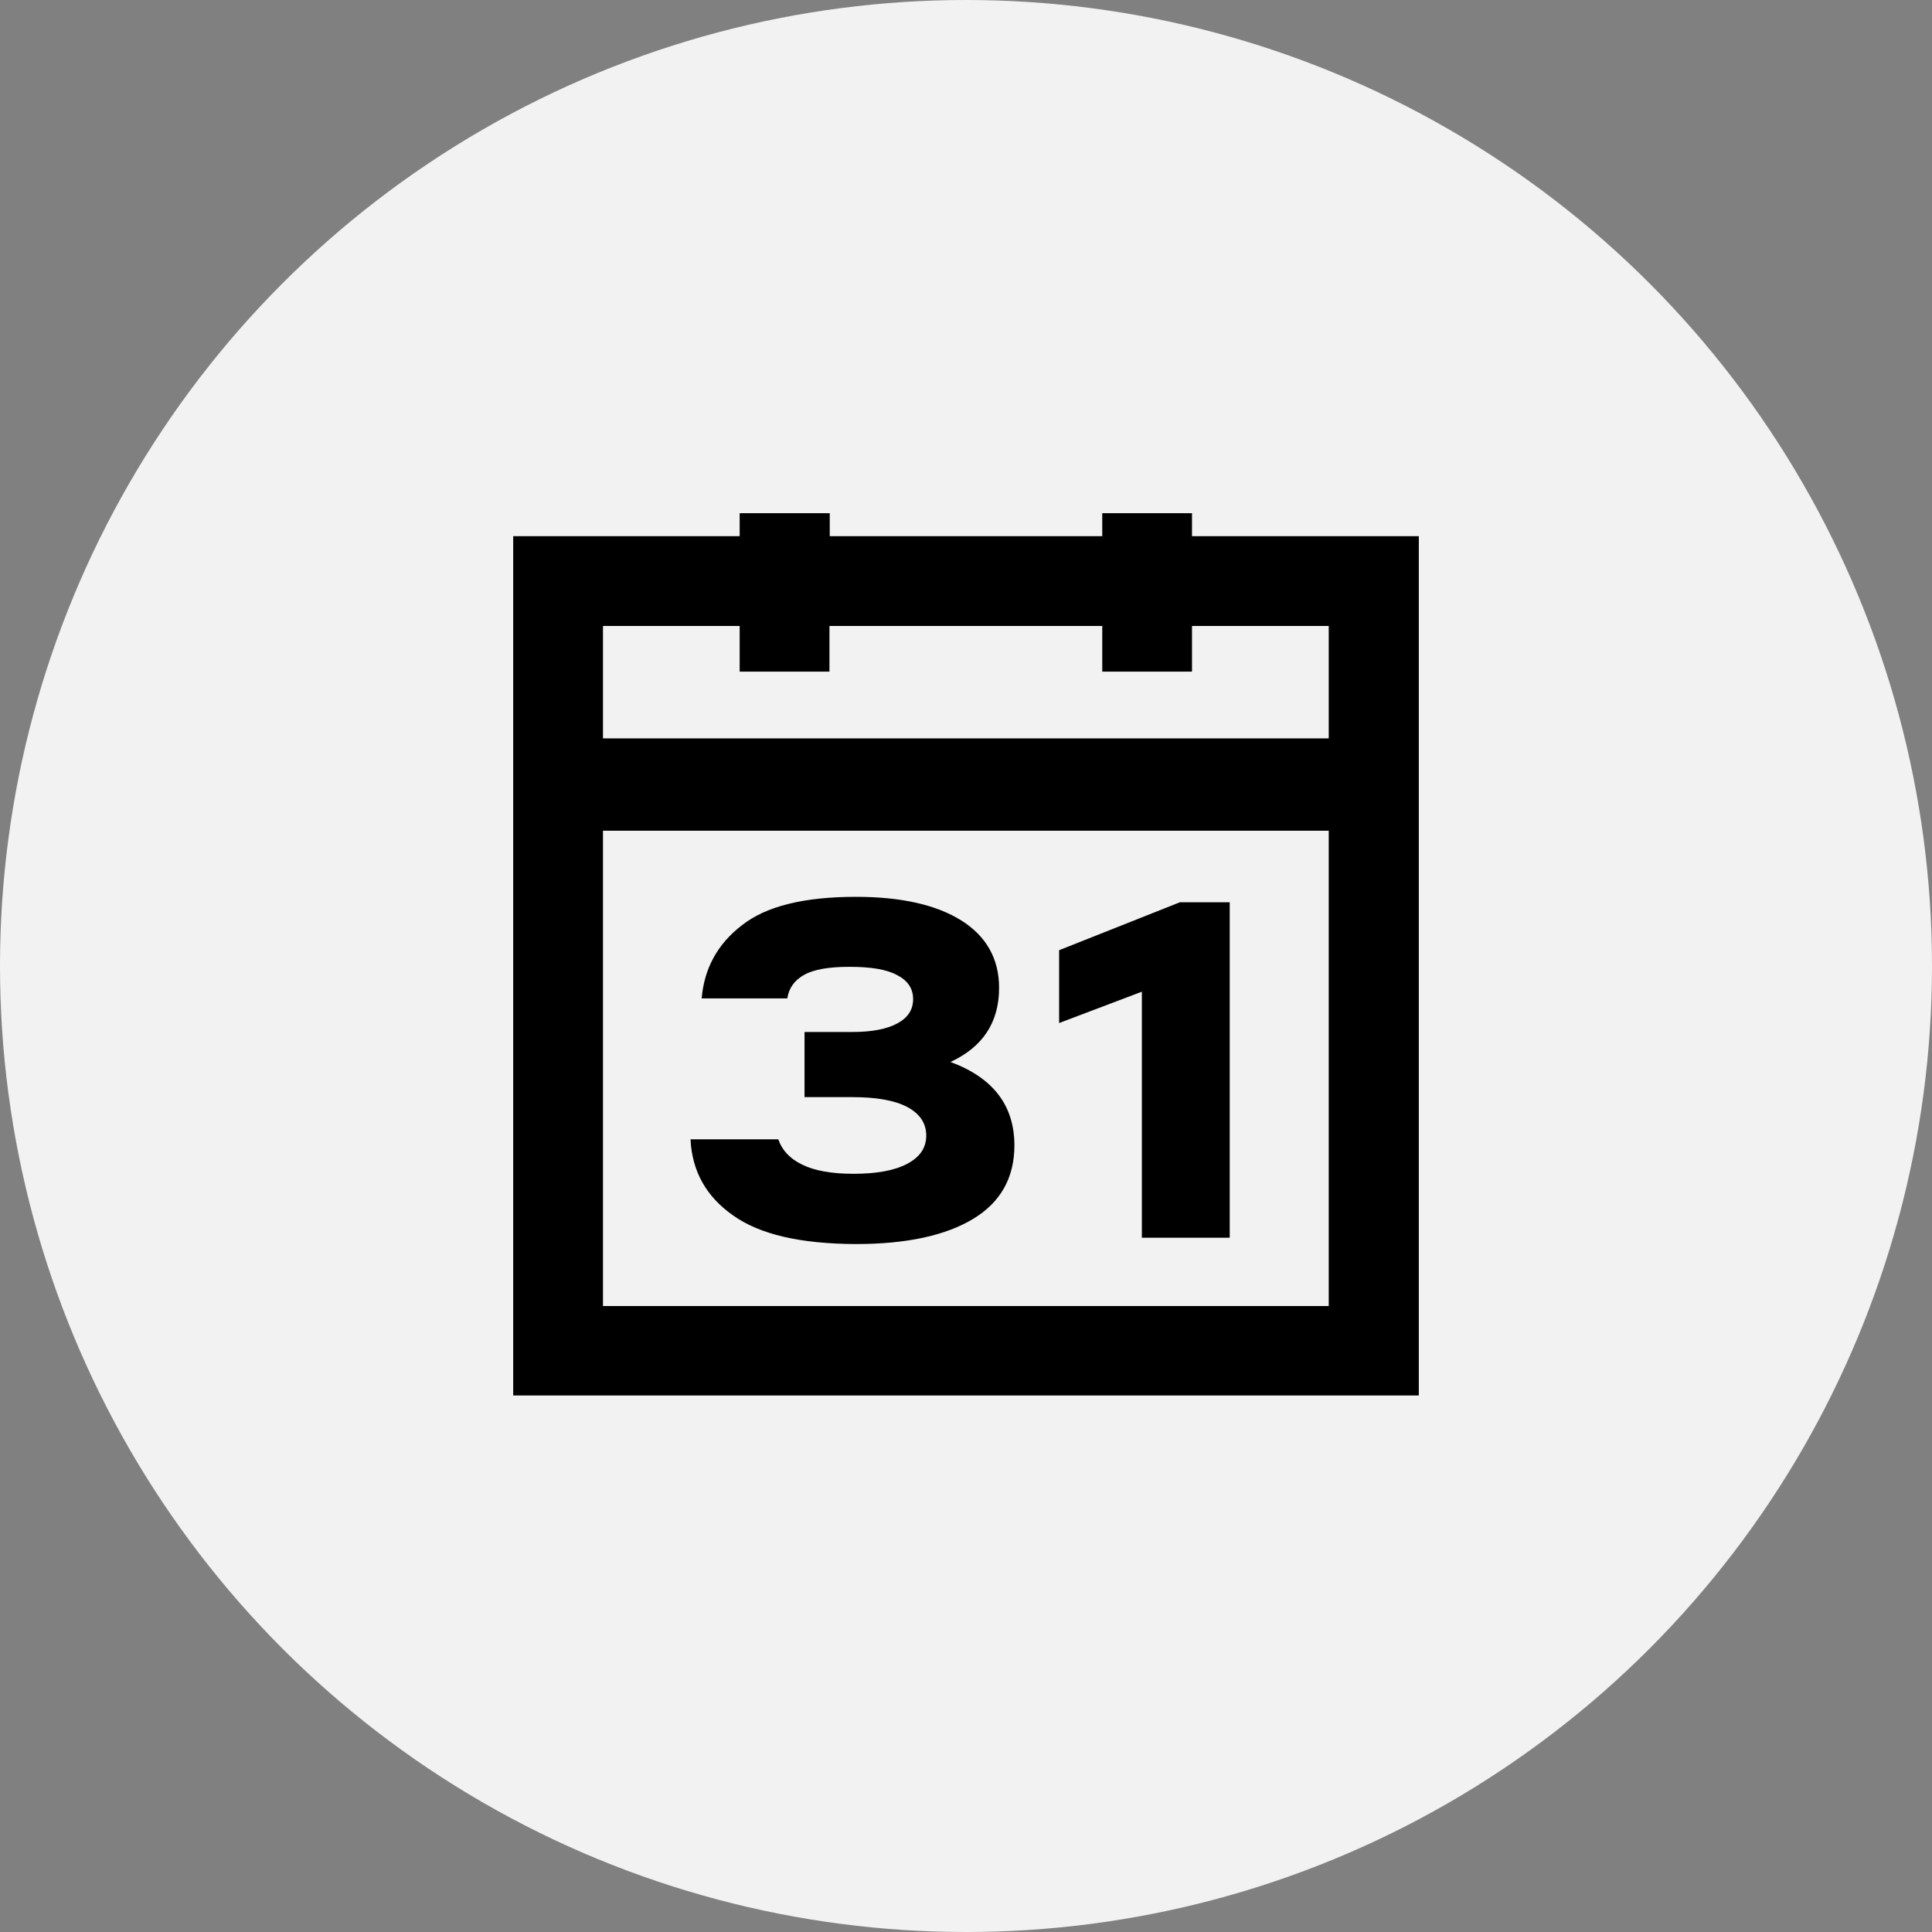
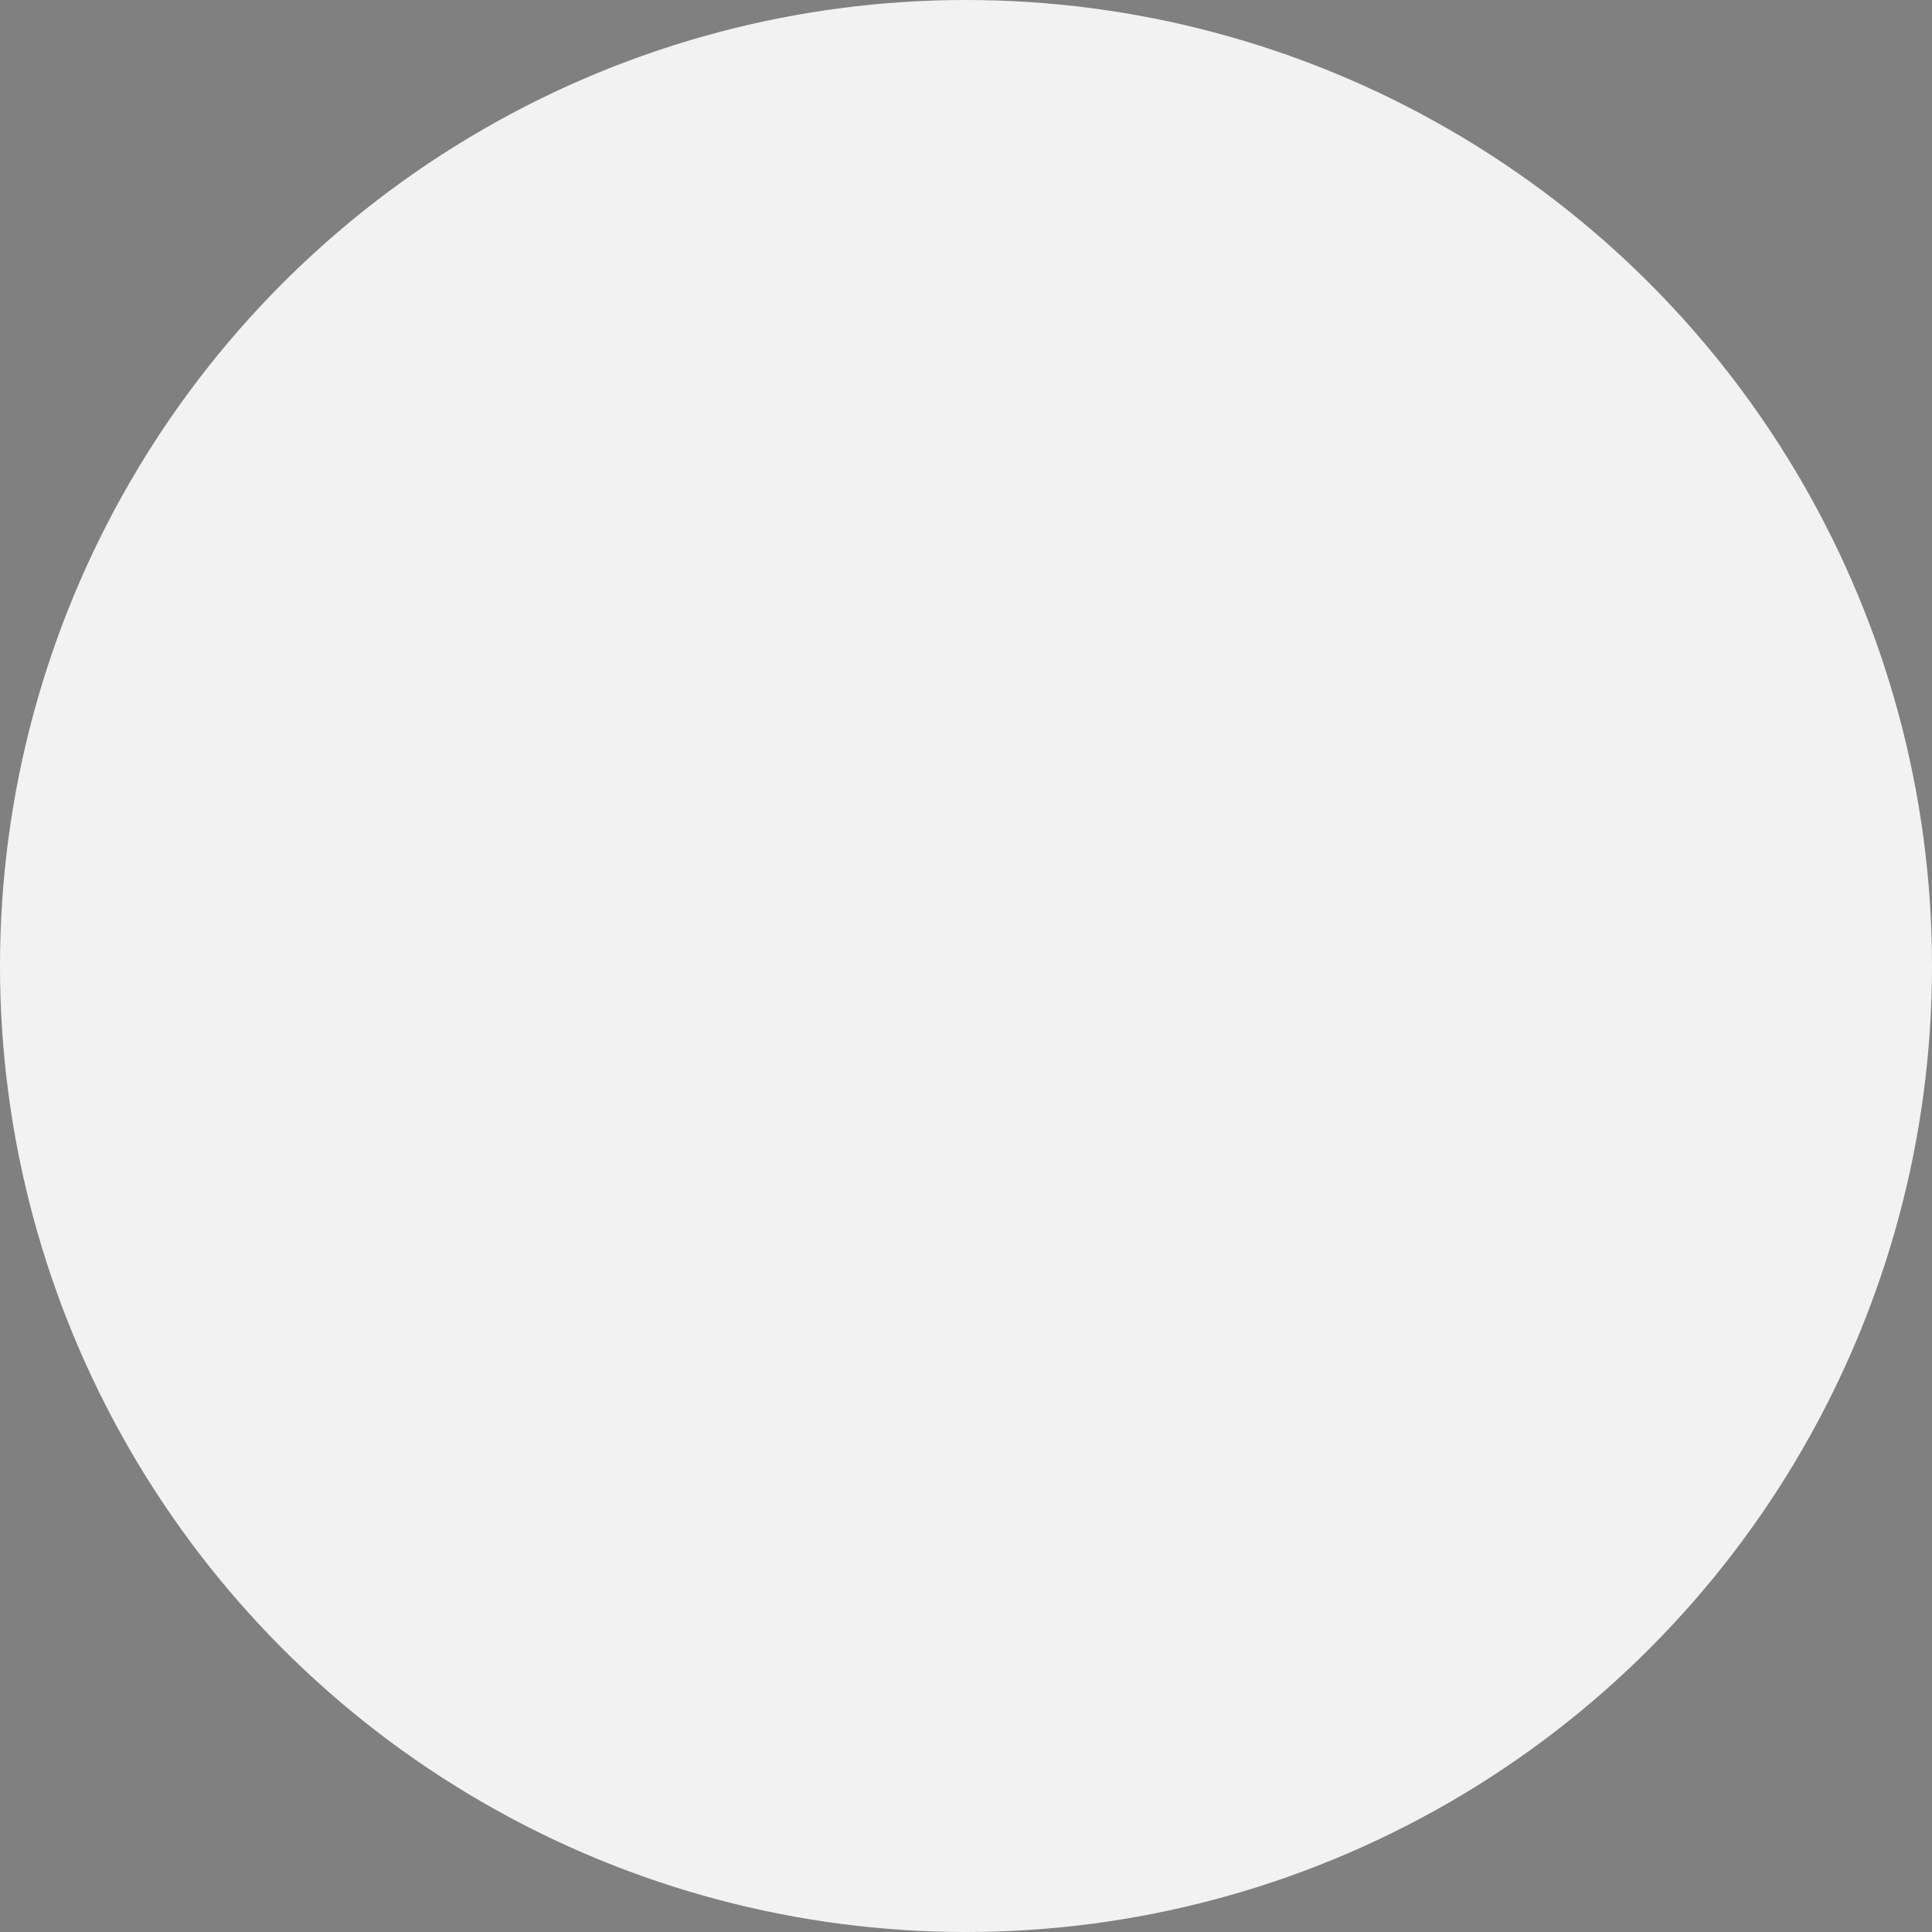
<svg xmlns="http://www.w3.org/2000/svg" height="172" style="fill-rule:evenodd;clip-rule:evenodd;stroke-linejoin:round;stroke-miterlimit:2;" version="1.1" viewBox="0 0 172.0 172.0" width="172" xml:space="preserve">
  <rect x="0" y="0" width="172.0" height="172.0" fill="#808080" stroke="none" />
  <circle cx="86" cy="86" r="86" style="fill:rgb(242,242,242);" />
  <g>
-     <path d="M65.253,108.197C62.866,106.52 61.615,104.271 61.473,101.428L69.29,101.428C69.604,102.366 70.288,103.135 71.397,103.673C72.477,104.215 74.012,104.499 75.977,104.499C78.024,104.499 79.614,104.215 80.754,103.617C81.889,103.019 82.461,102.198 82.461,101.089C82.461,100.005 81.889,99.154 80.78,98.556C79.645,97.958 78.024,97.675 75.891,97.675L71.625,97.675L71.625,91.874L75.891,91.874C77.624,91.874 78.961,91.616 79.898,91.104C80.84,90.592 81.292,89.883 81.292,88.946C81.292,88.004 80.81,87.294 79.872,86.813C78.935,86.297 77.512,86.073 75.633,86.073C73.814,86.073 72.477,86.297 71.595,86.783C70.744,87.264 70.232,87.948 70.09,88.885L62.466,88.885C62.694,86.241 63.859,84.052 66.048,82.375C68.211,80.668 71.595,79.842 76.205,79.842C80.242,79.842 83.368,80.556 85.587,81.949C87.806,83.343 88.946,85.359 88.946,87.948C88.946,91.018 87.492,93.211 84.62,94.544C88.404,95.942 90.309,98.414 90.309,101.97C90.309,104.843 89.087,107.031 86.641,108.51C84.194,109.99 80.724,110.755 76.175,110.755C71.255,110.729 67.643,109.904 65.253,108.197ZM101.656,88.288L94.29,91.078L94.29,84.594L105.04,80.328L109.478,80.328L109.478,110.188L101.656,110.188L101.656,88.288ZM106.12,47.734L106.12,45.688L98.13,45.688L98.13,47.734L73.87,47.734L73.87,45.688L65.85,45.688L65.85,47.734L45.688,47.734L45.688,124.236L126.313,124.236L126.313,47.734L106.12,47.734ZM118.293,116.272L53.681,116.272L53.681,73.956L118.293,73.956L118.293,116.272ZM118.293,65.738L53.681,65.738L53.681,55.728L65.85,55.728L65.85,59.791L73.844,59.791L73.844,55.728L98.13,55.728L98.13,59.791L106.12,59.791L106.12,55.728L118.293,55.728L118.293,65.738Z" style="fill-rule:nonzero;" />
-   </g>
+     </g>
</svg>